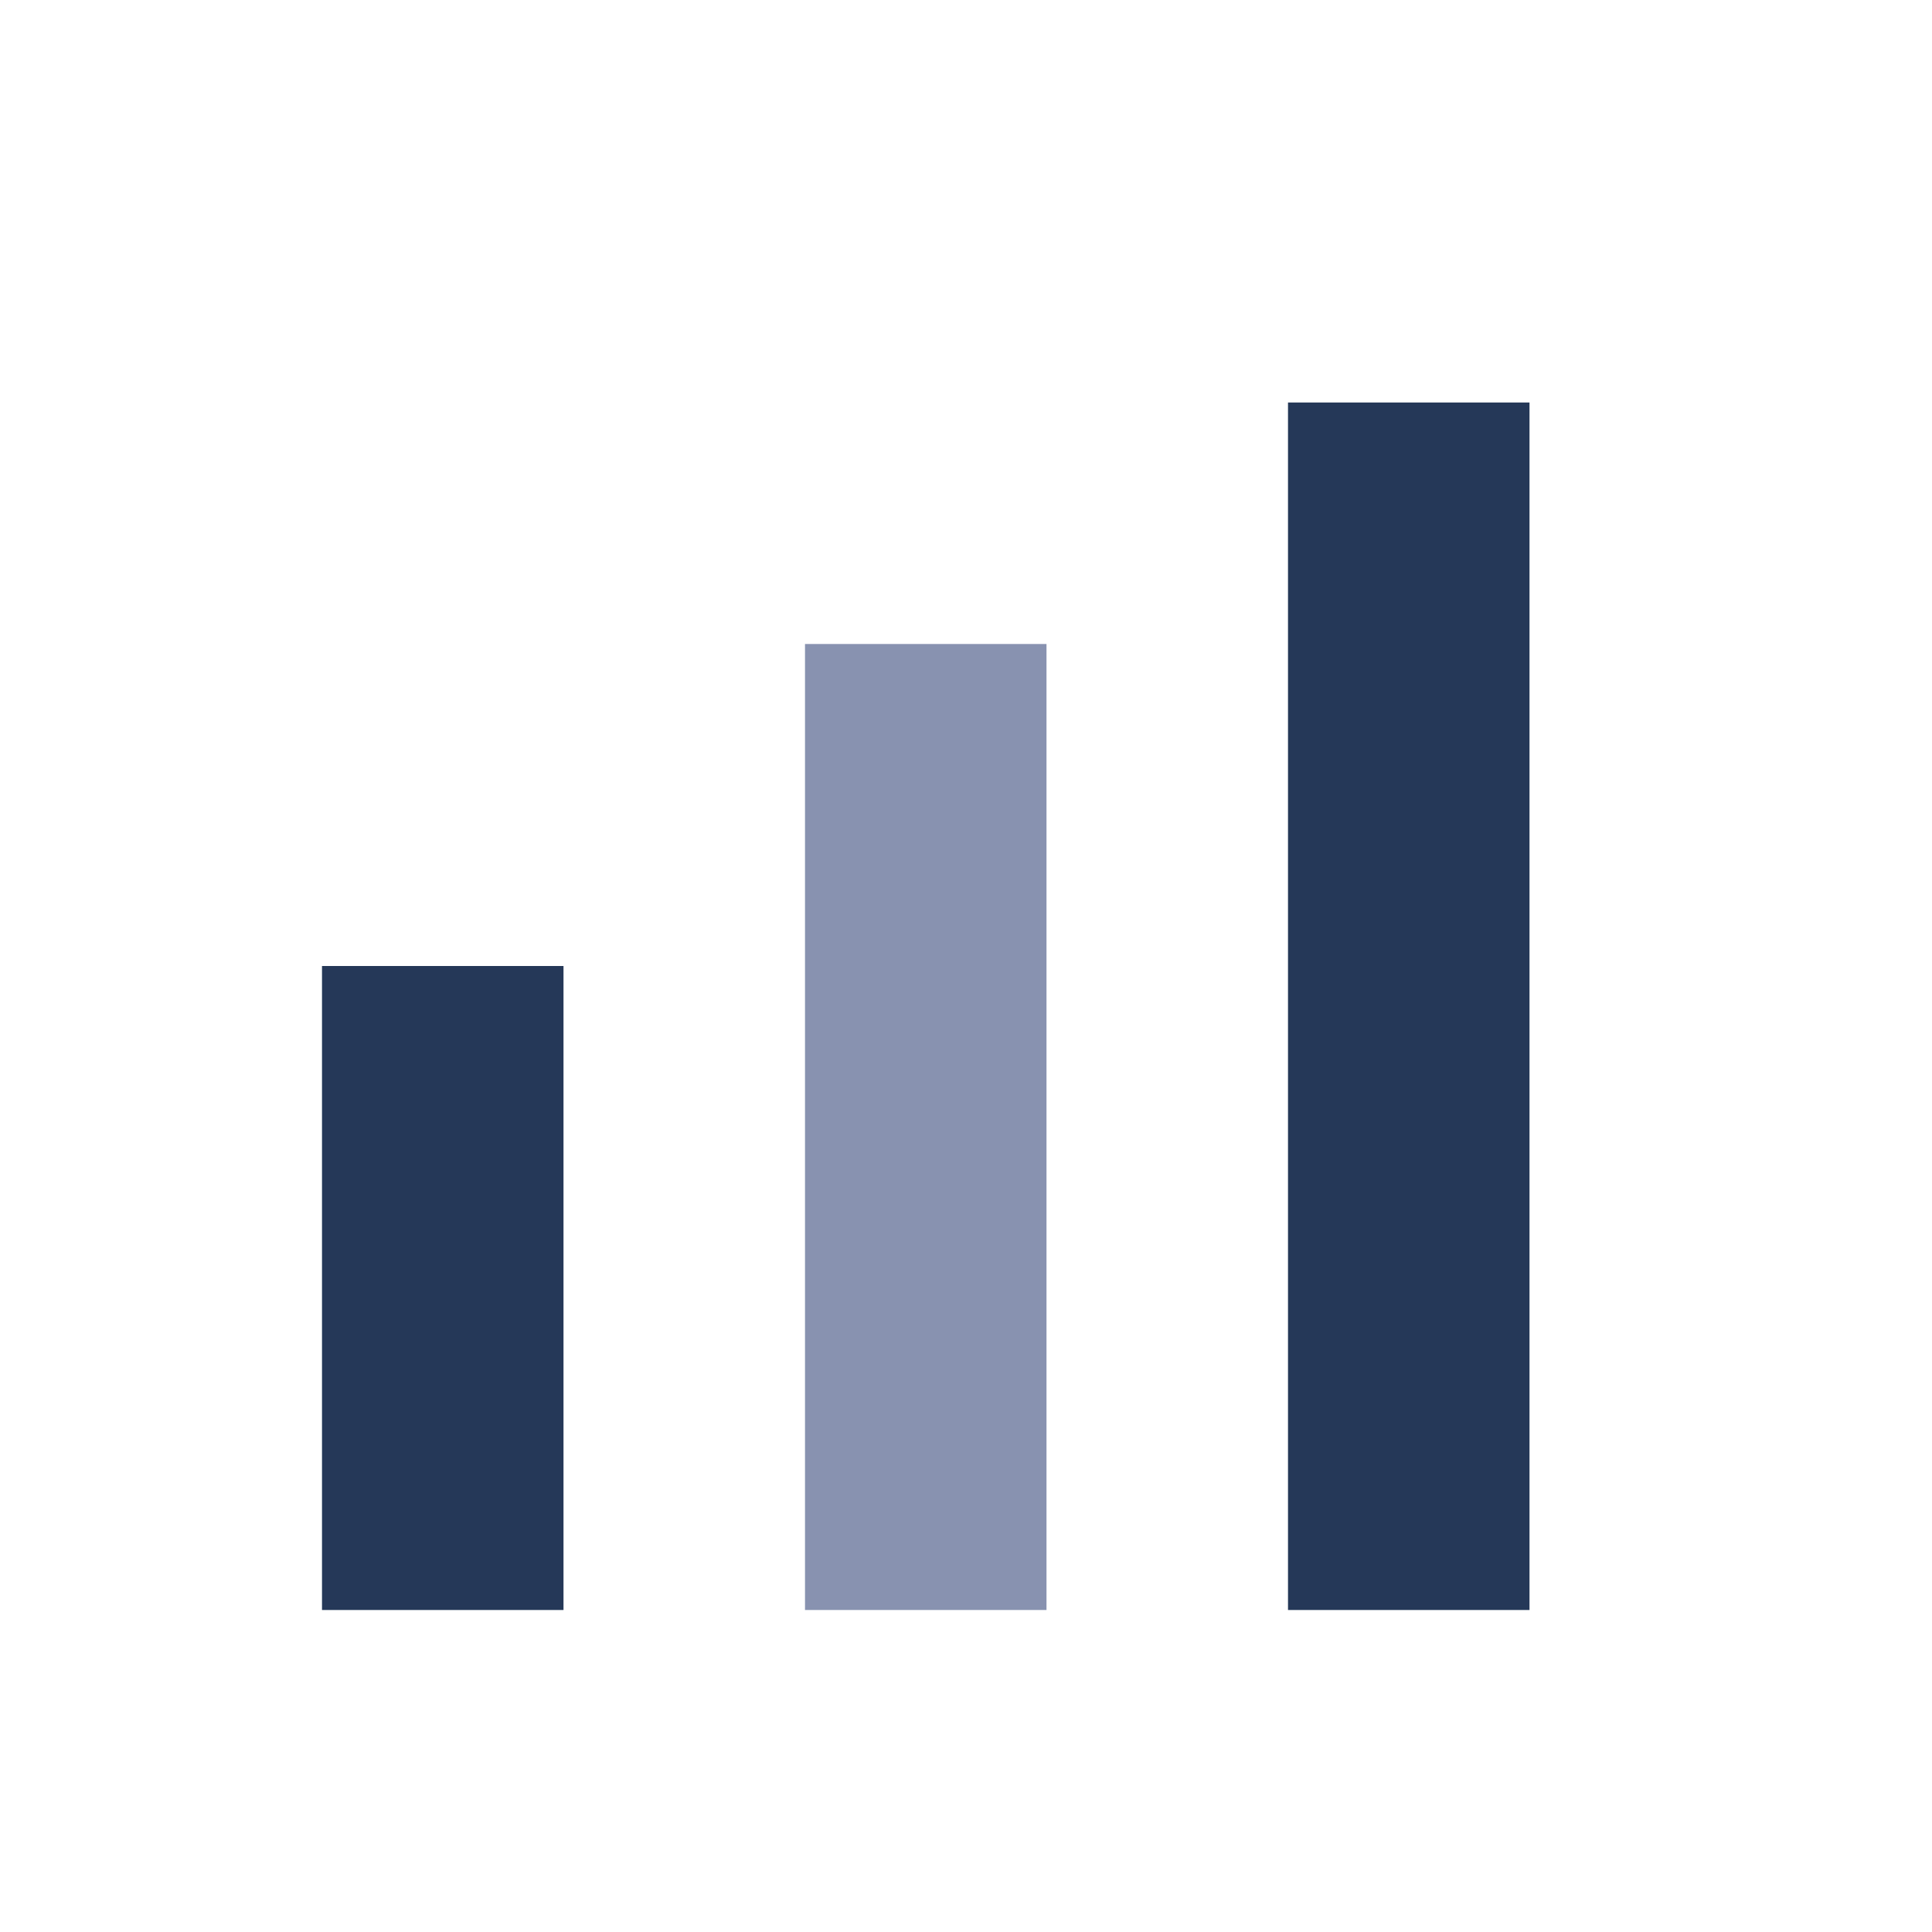
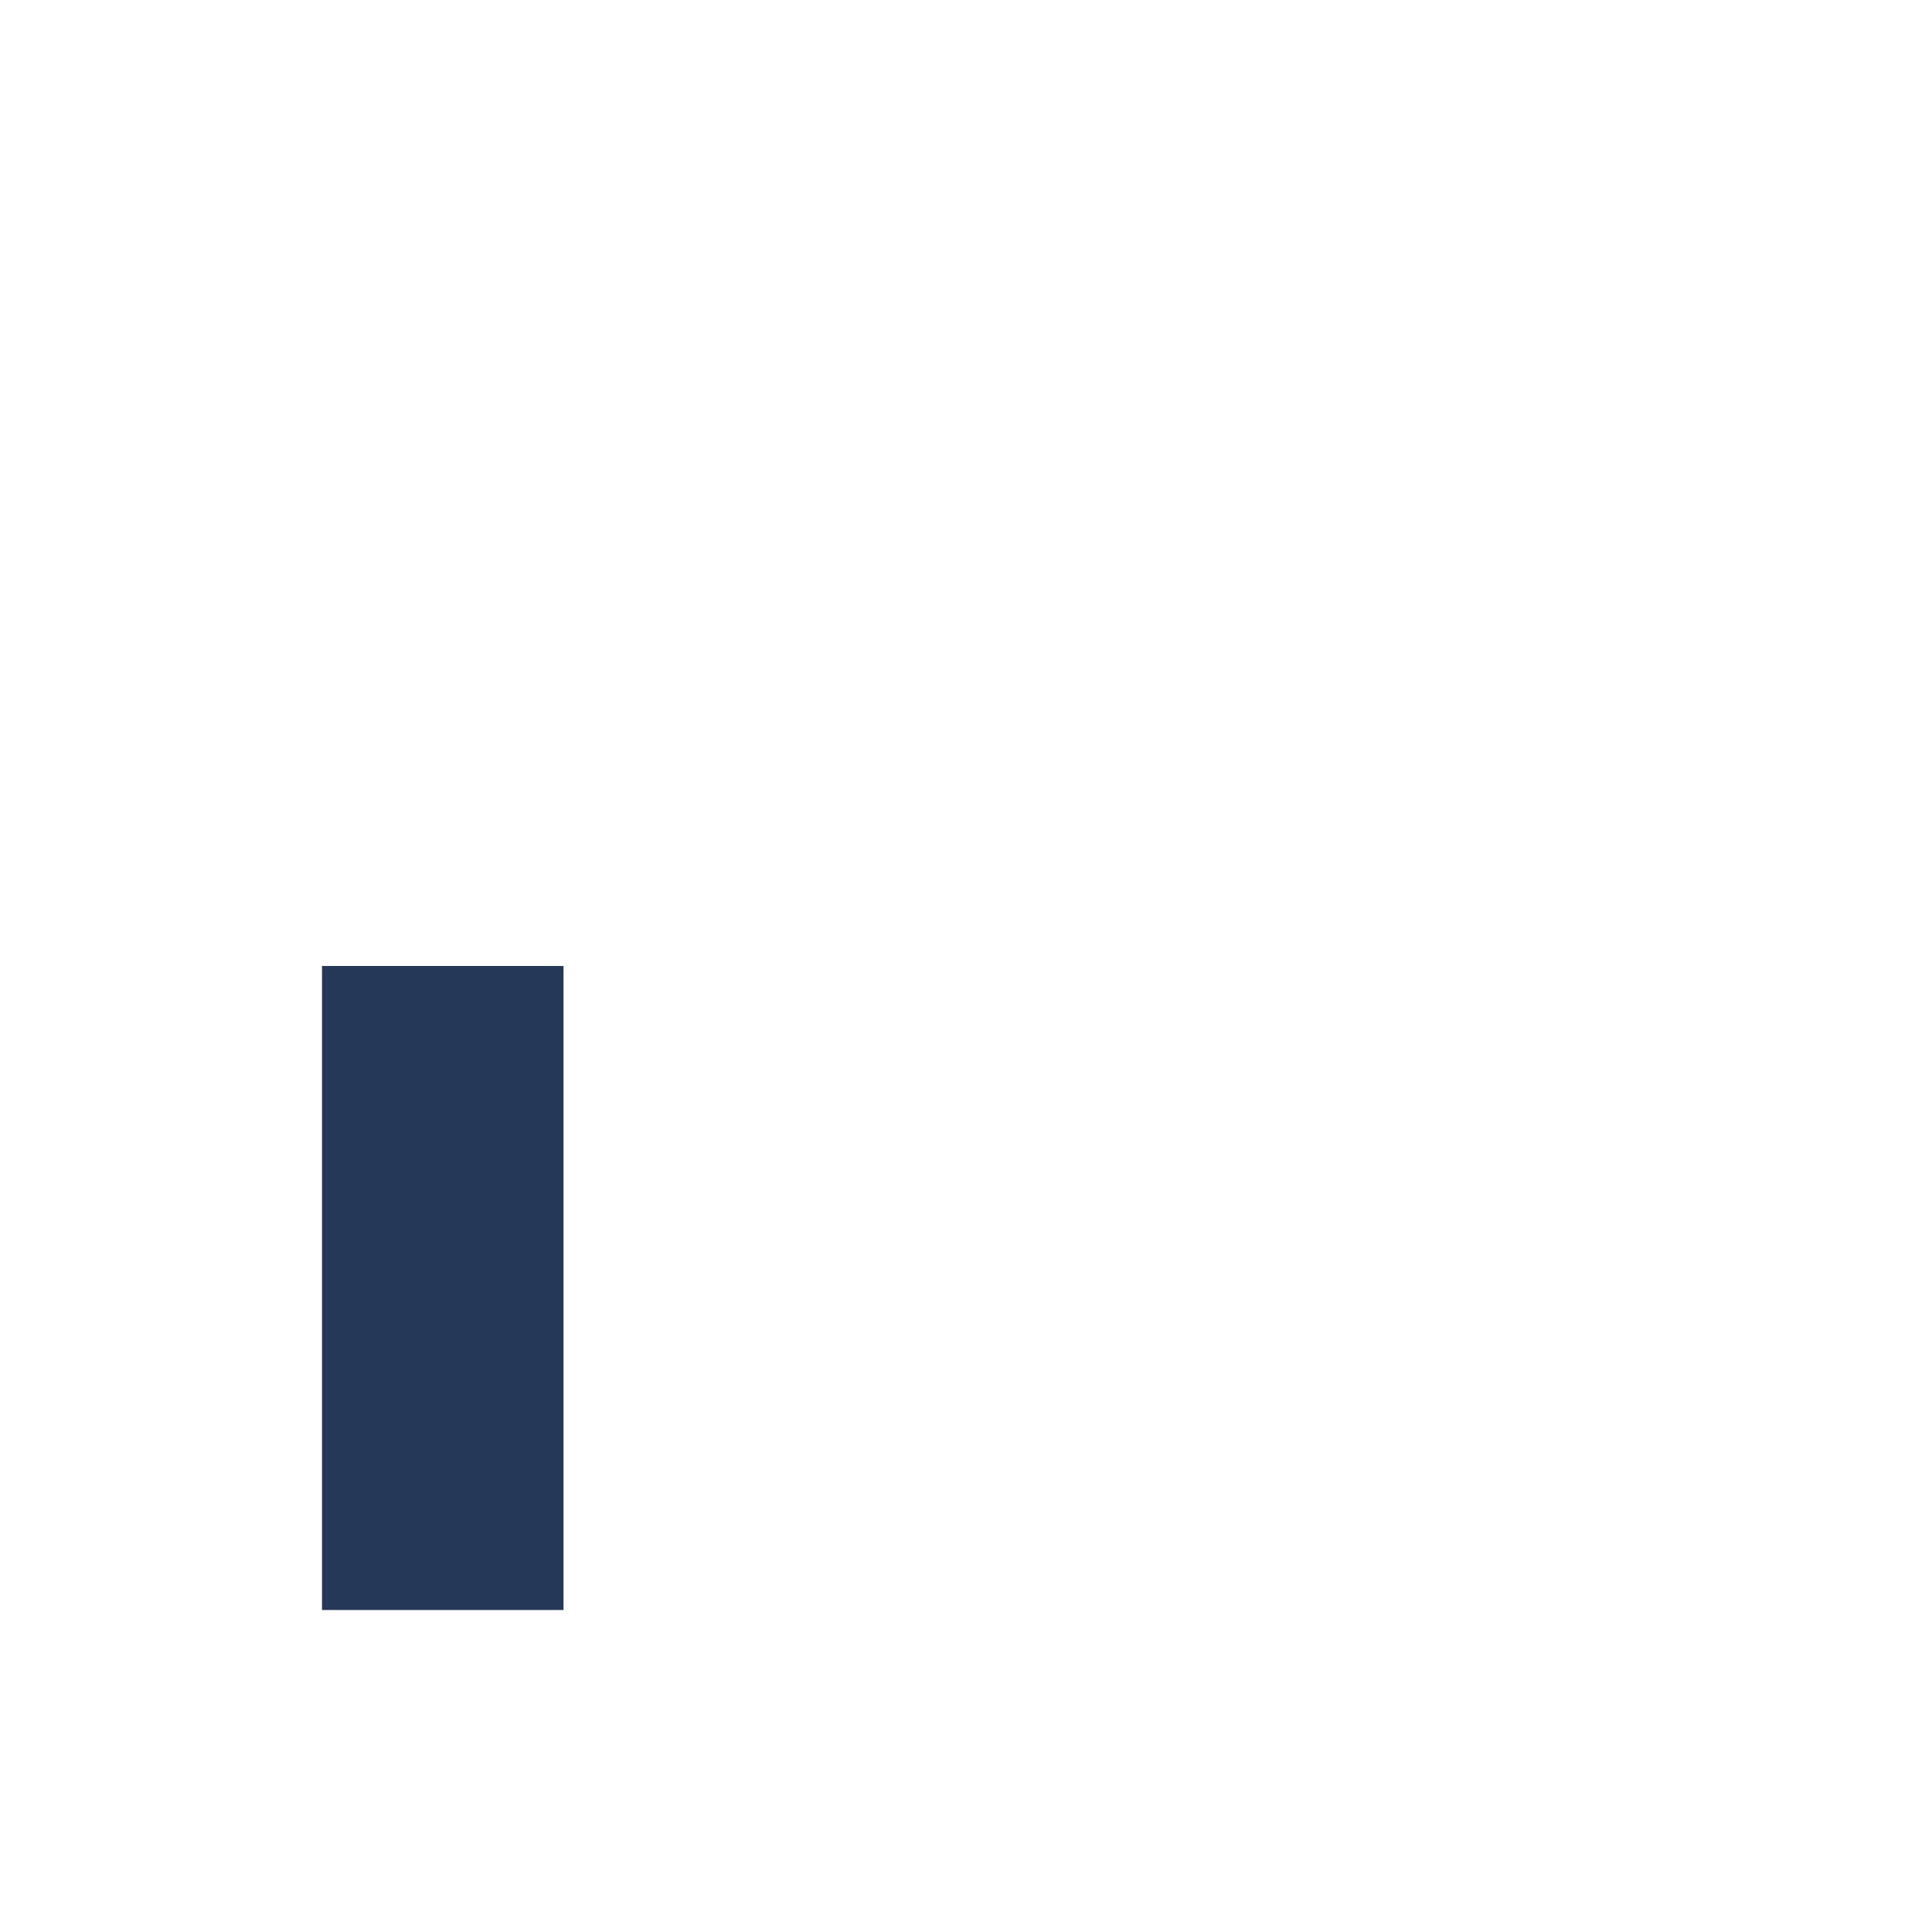
<svg xmlns="http://www.w3.org/2000/svg" width="24" height="24" viewBox="0 0 24 24">
  <rect x="4" y="12" width="3" height="8" fill="#253858" />
-   <rect x="10" y="8" width="3" height="12" fill="#8892B0" />
-   <rect x="16" y="5" width="3" height="15" fill="#253858" />
</svg>